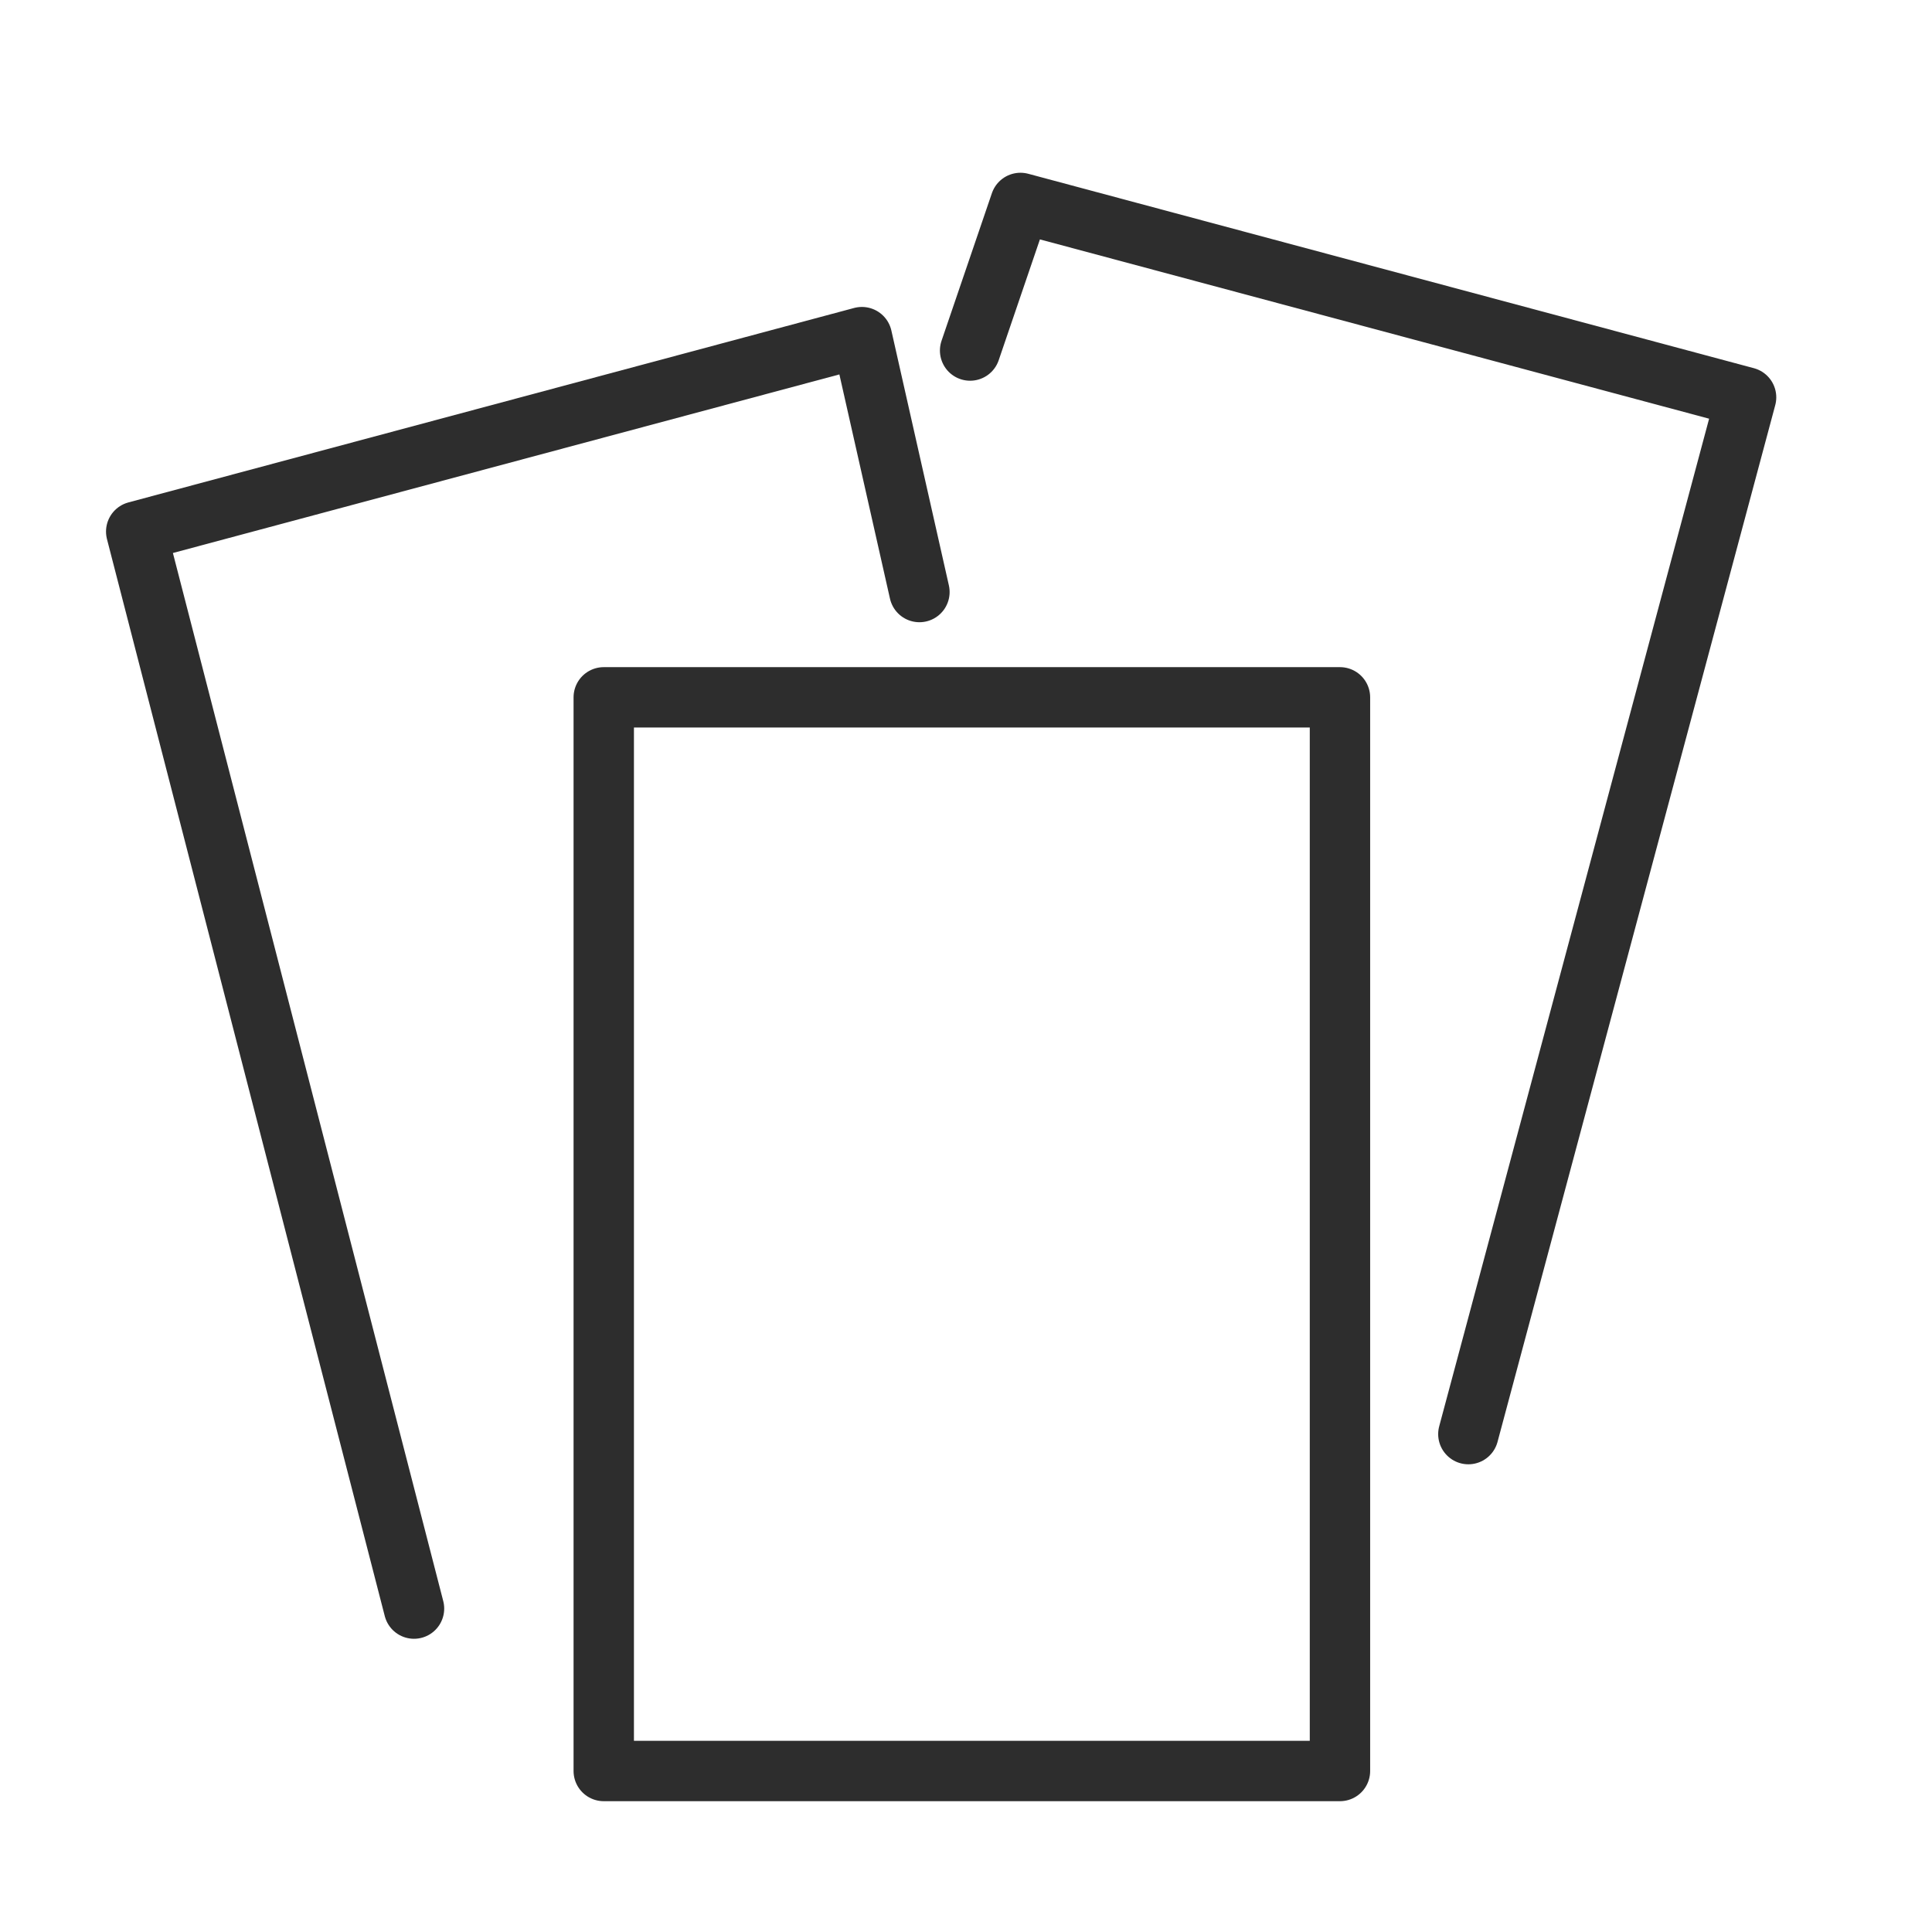
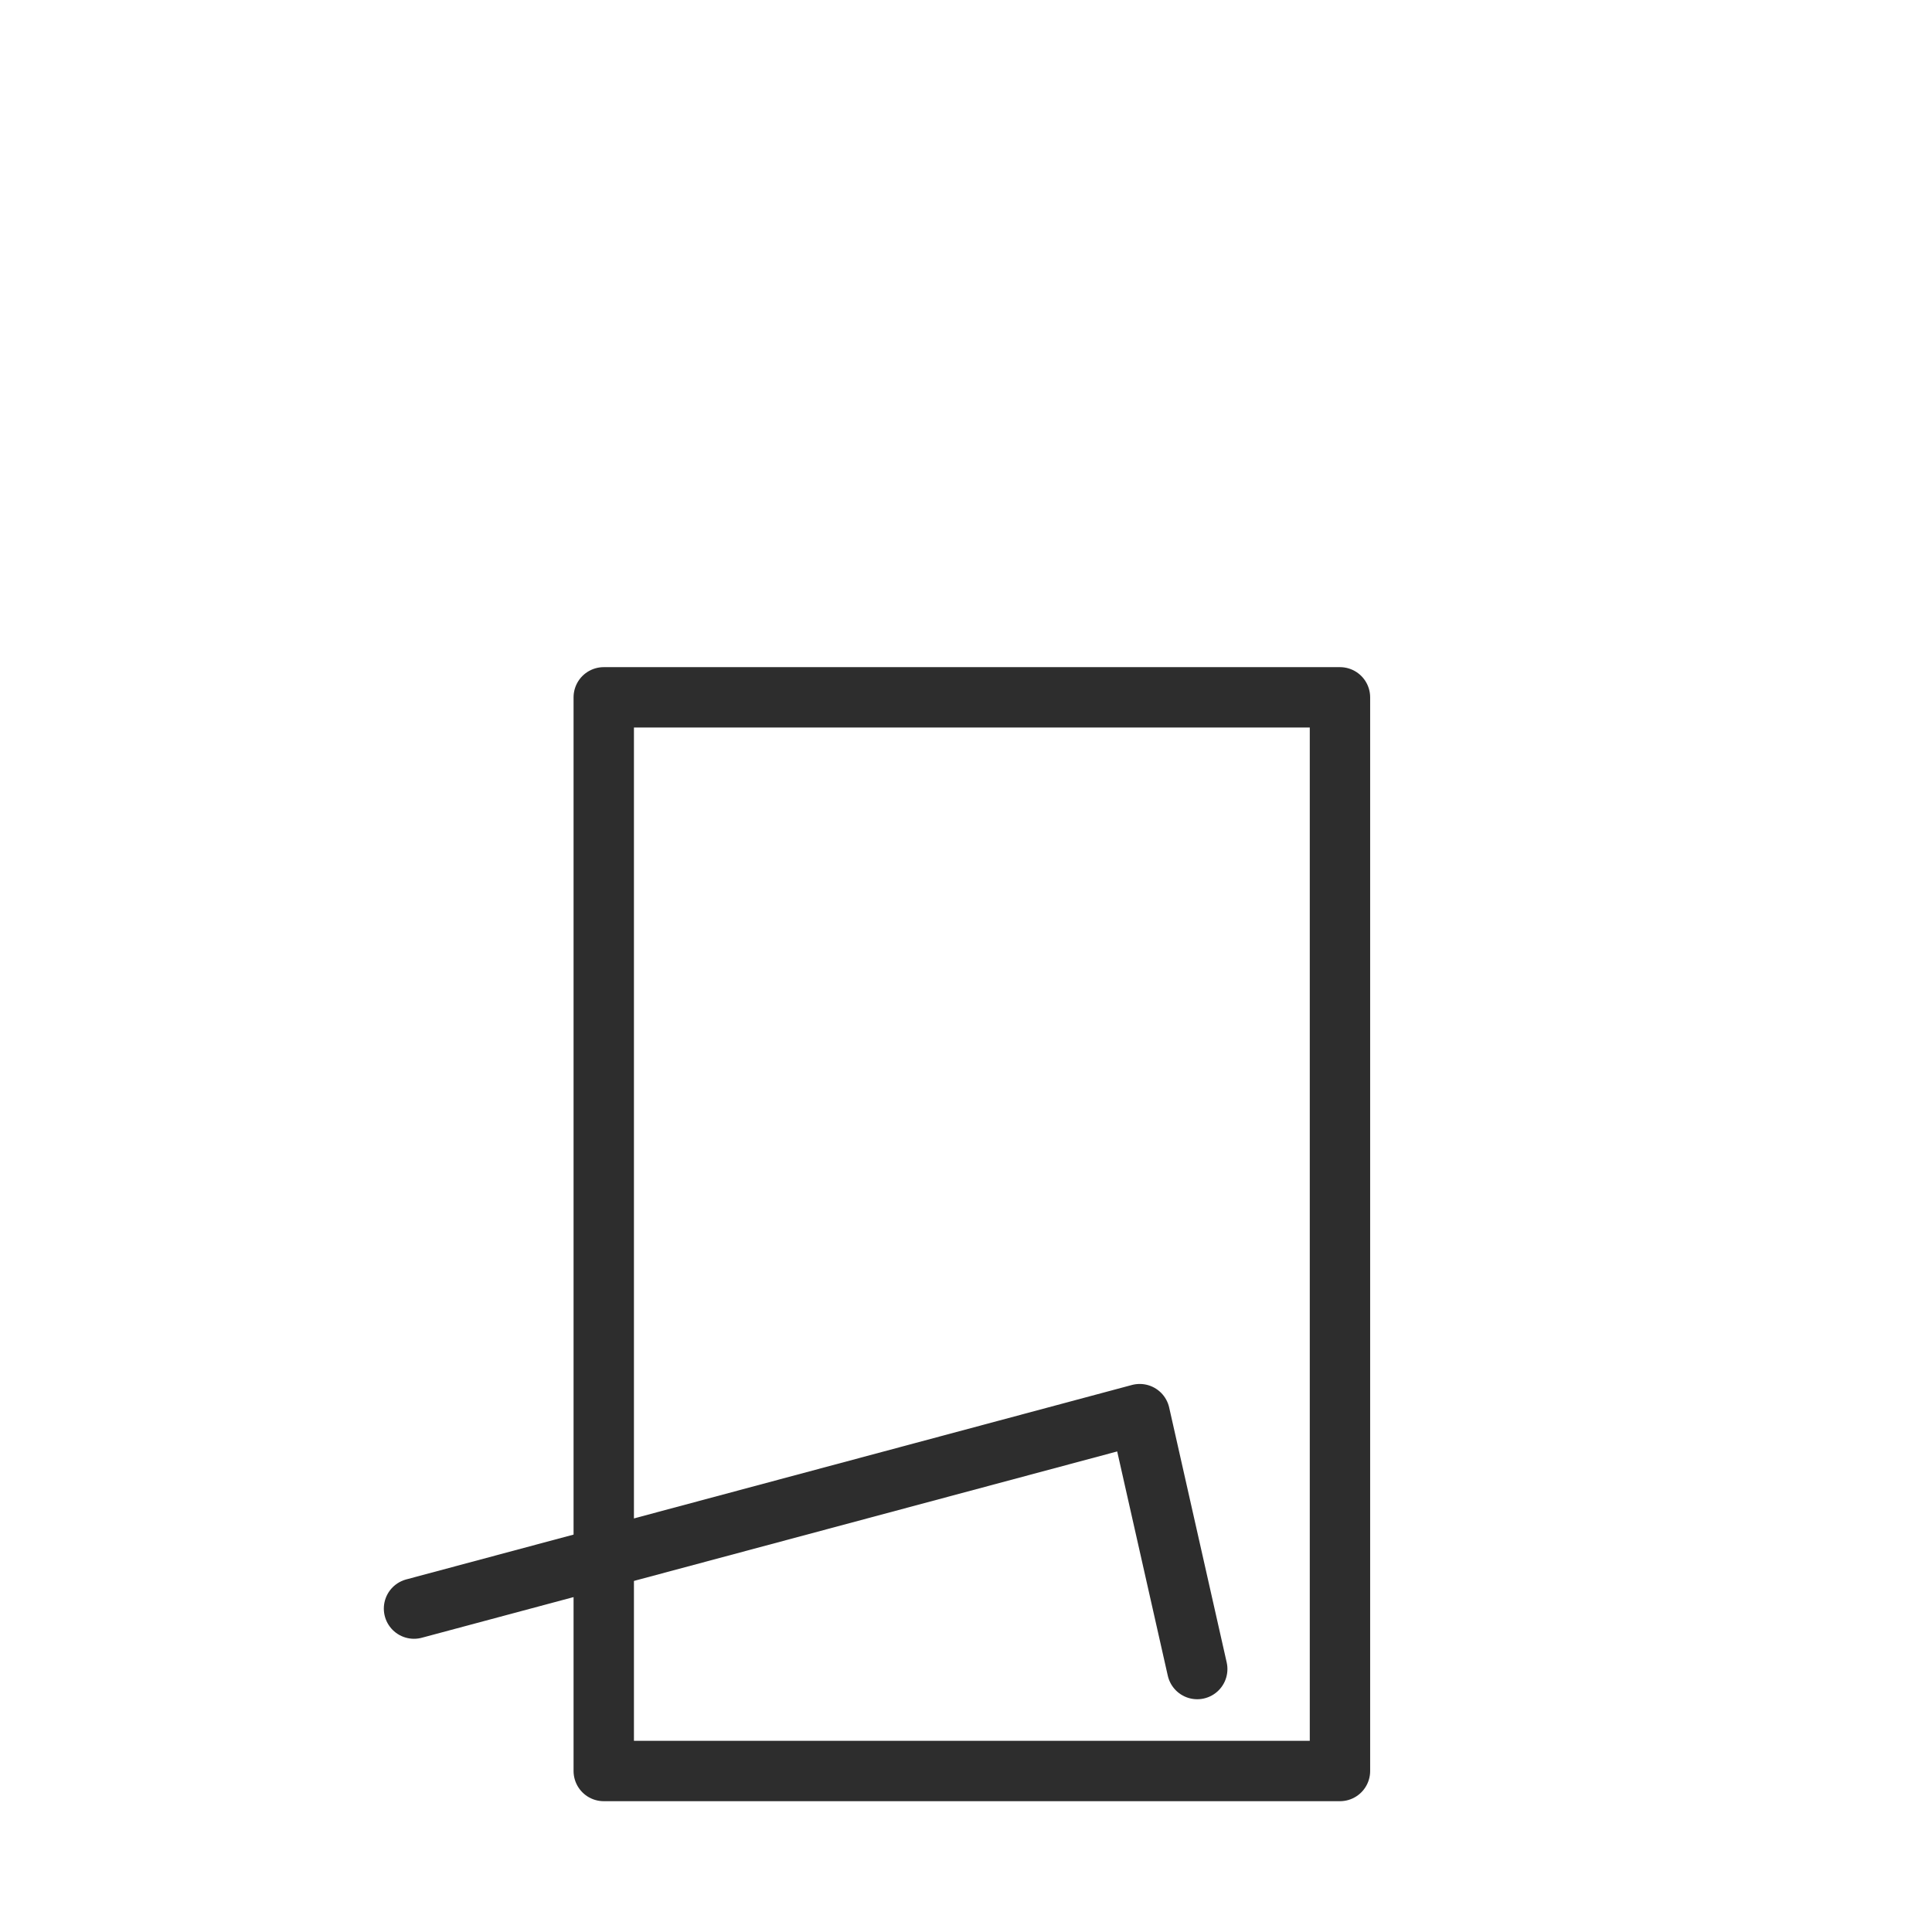
<svg xmlns="http://www.w3.org/2000/svg" id="a" viewBox="0 0 48 48">
  <defs>
    <style>.f{fill:none;stroke:#2d2d2d;stroke-linecap:round;stroke-linejoin:round;stroke-width:1.5px;}</style>
  </defs>
  <rect id="b" class="f" x="15" y="17.325" width="18.291" height="26.675" />
-   <path id="c" class="f" d="M10.286,39.965L3.384,13.207l18.03-4.831,1.429,6.333" />
-   <path id="d" class="f" d="M36.481,35.63l6.9-25.758-18.028-4.83-1.251,3.667" />
+   <path id="c" class="f" d="M10.286,39.965l18.03-4.831,1.429,6.333" />
</svg>